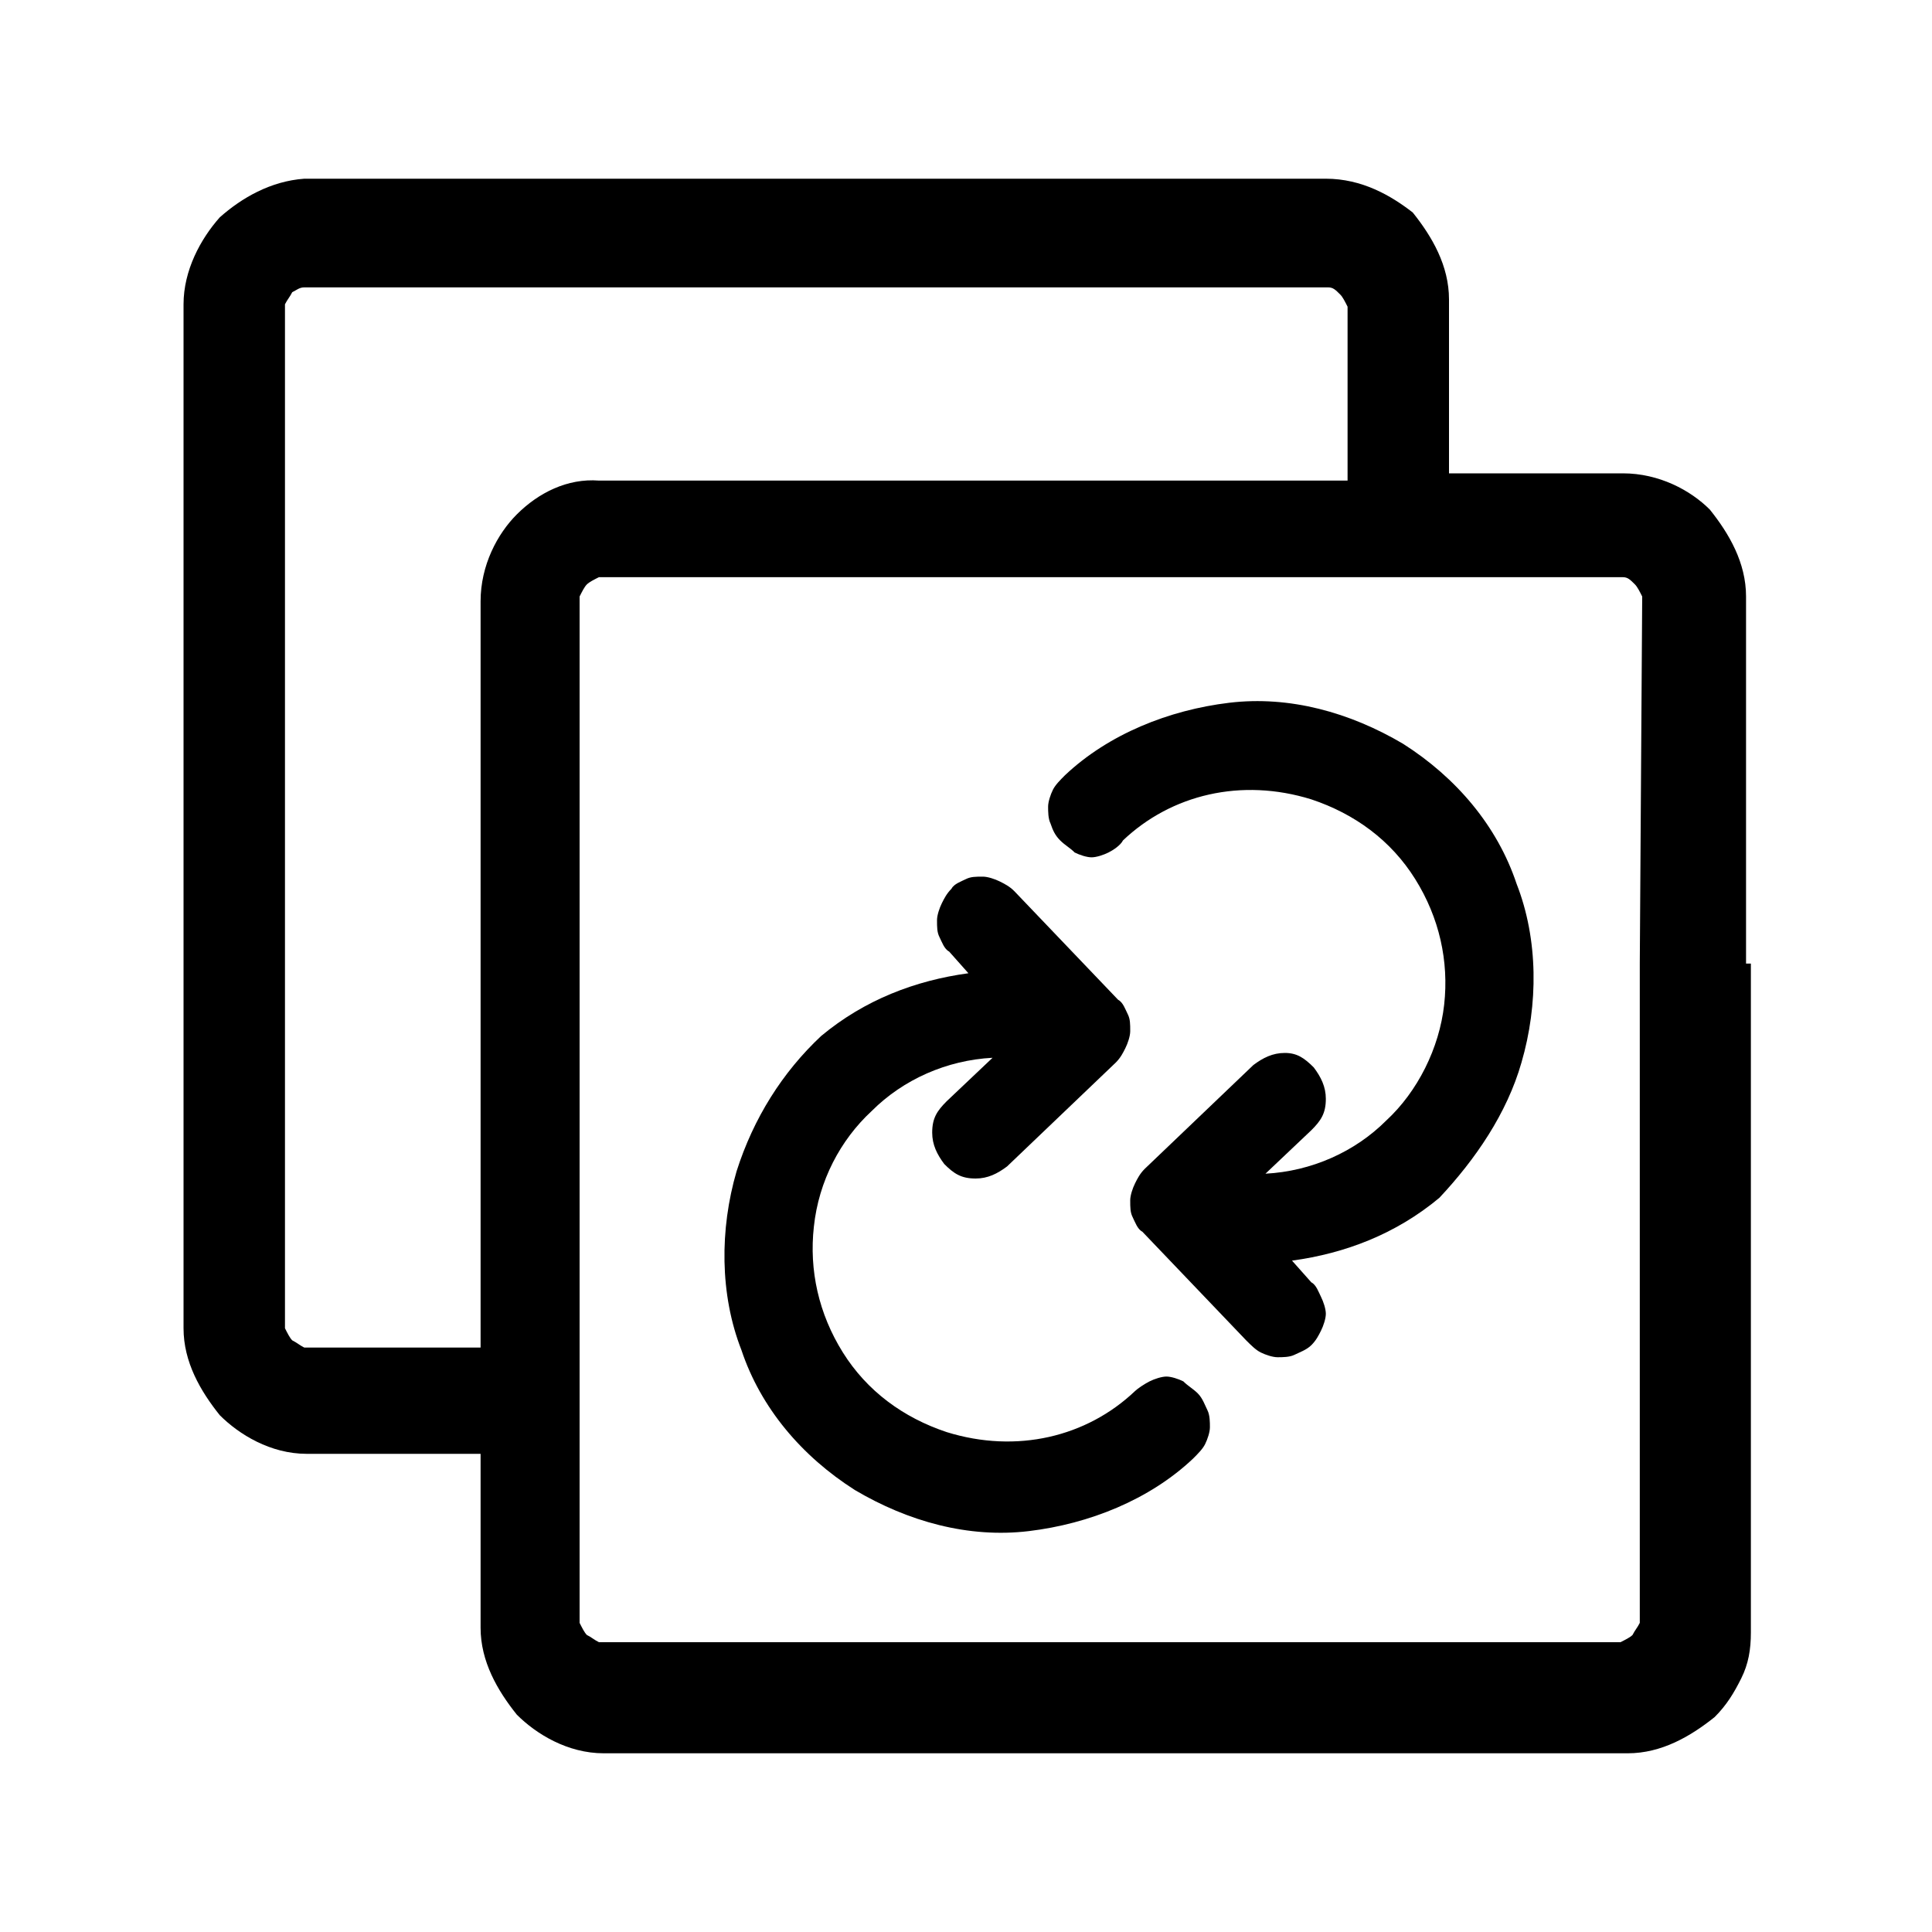
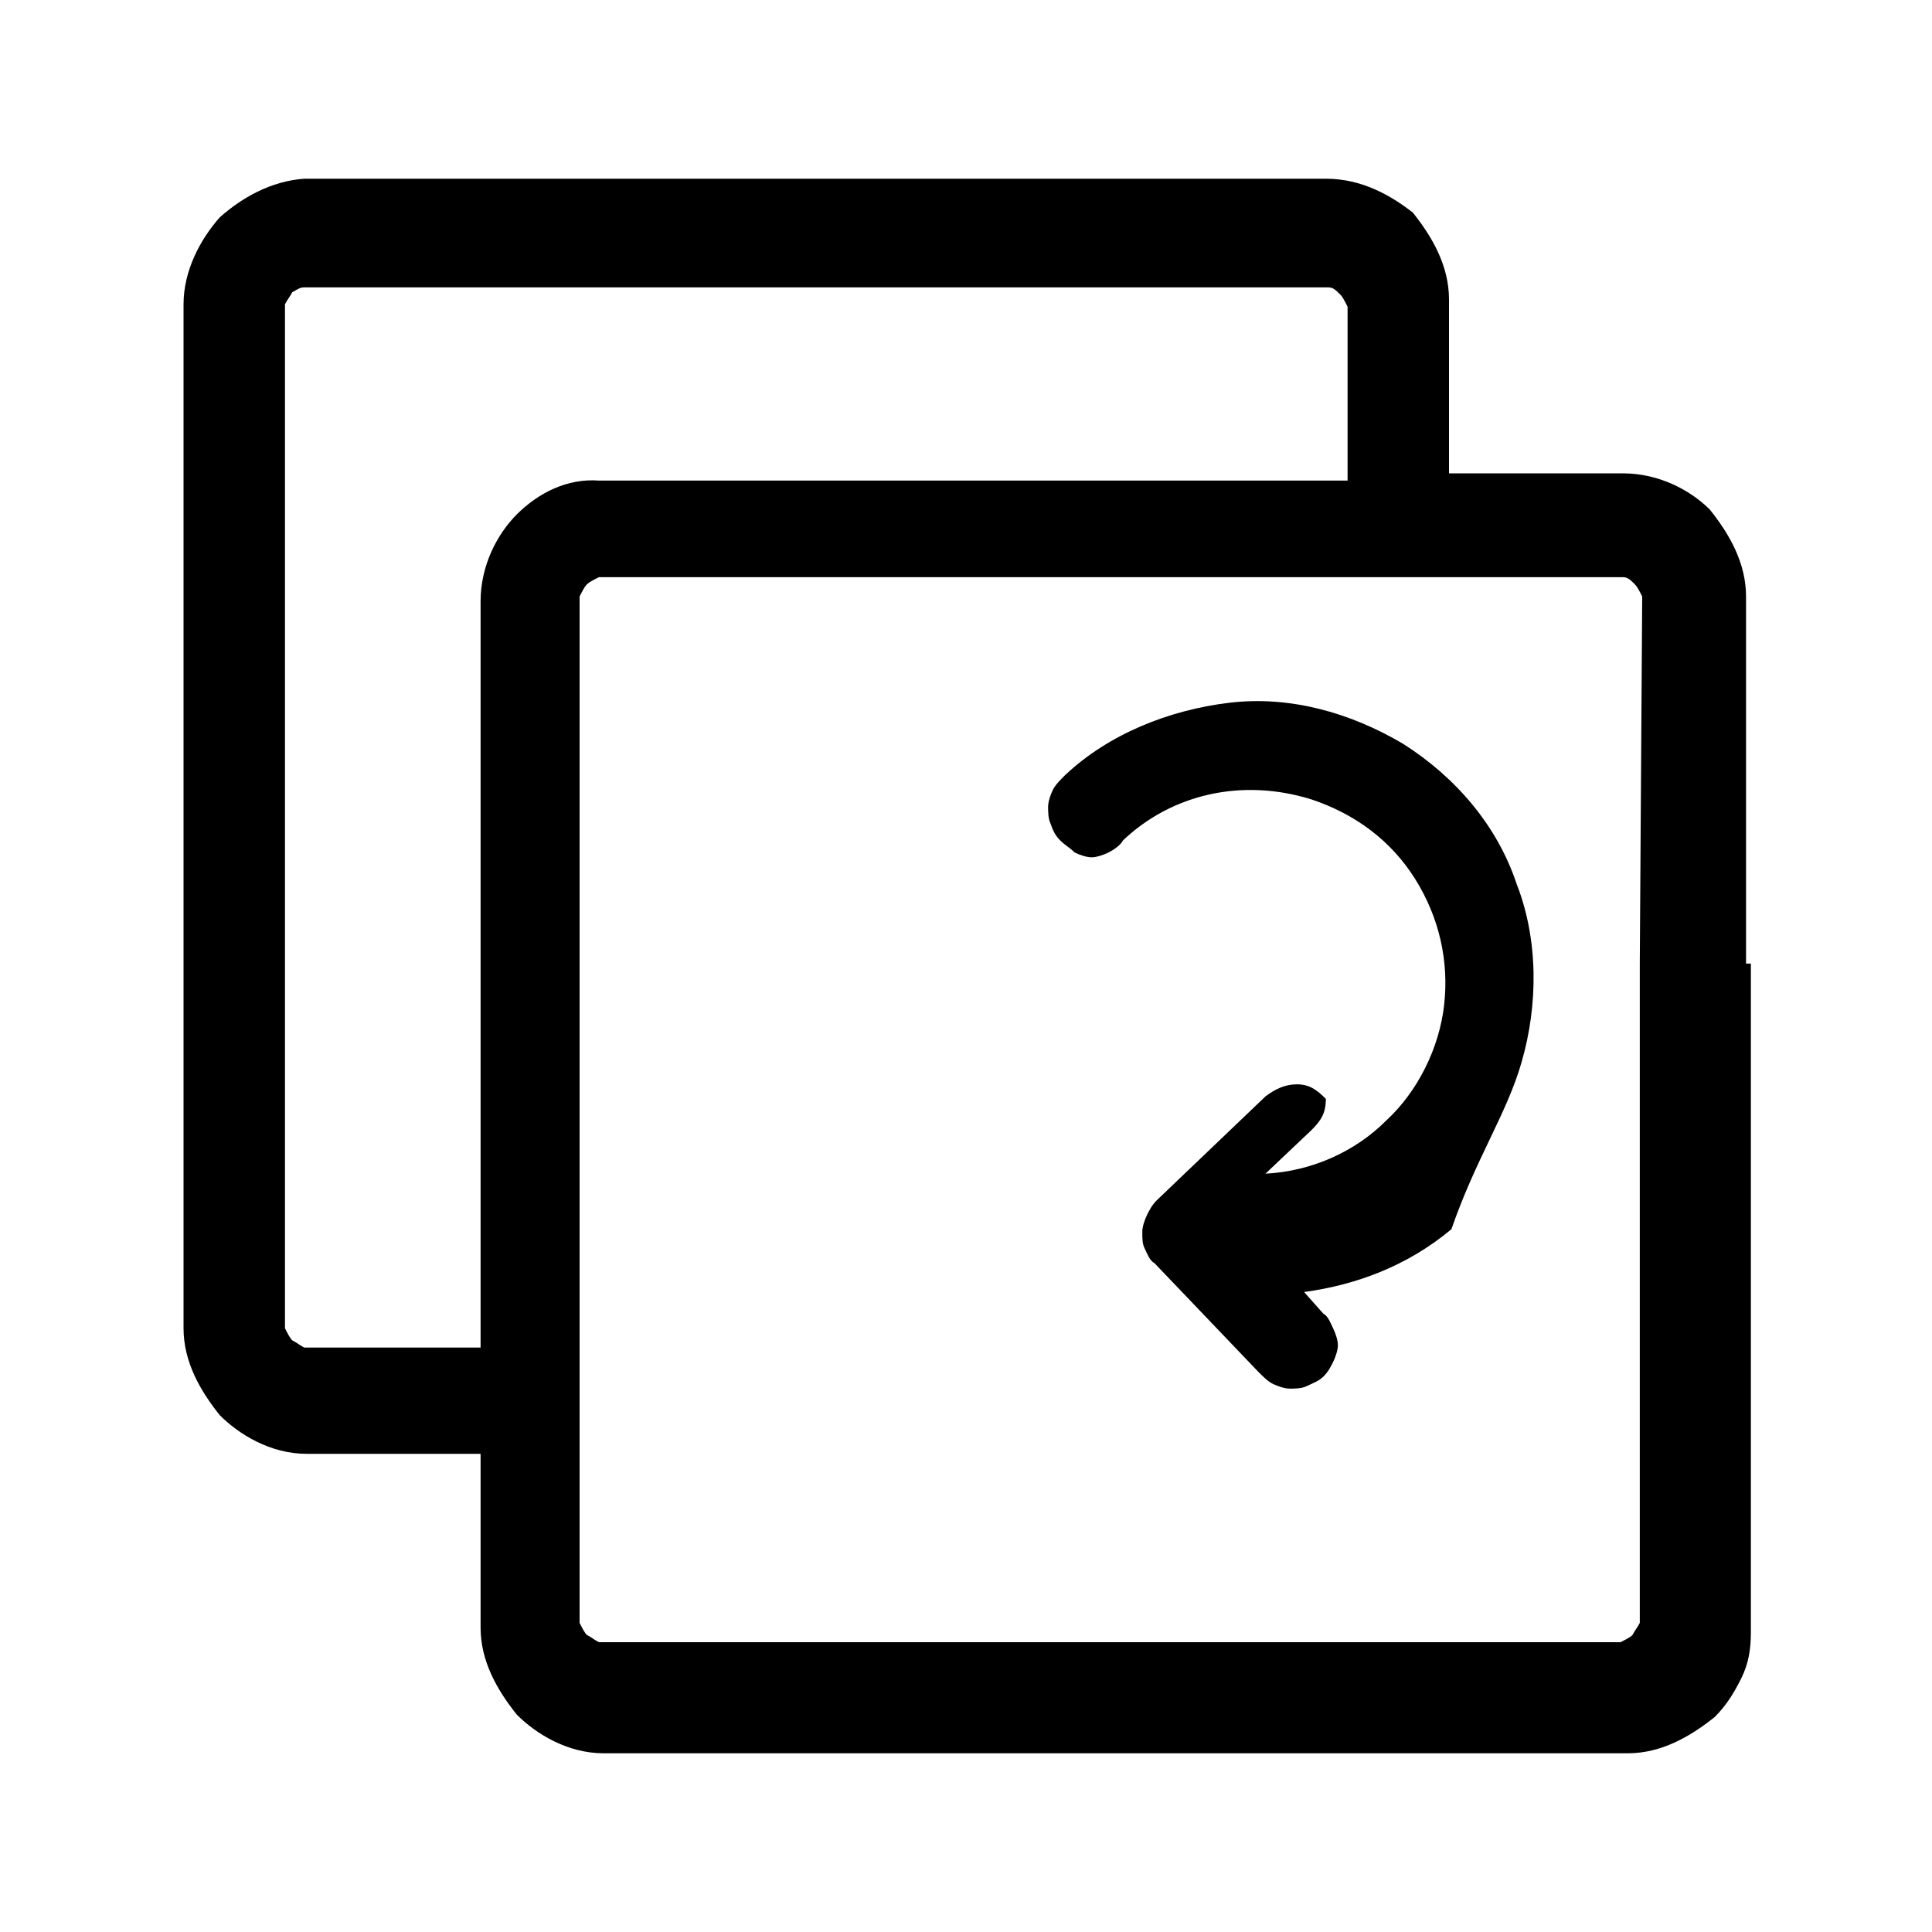
<svg xmlns="http://www.w3.org/2000/svg" version="1.1" id="Layer_1" x="0px" y="0px" viewBox="0 0 80 80" style="enable-background:new 0 0 80 80;" xml:space="preserve">
  <g>
    <path d="M67.9,39.9v27.3c-0.1,0.2-0.2,0.3-0.3,0.5c-0.1,0.1-0.3,0.2-0.5,0.3H24.8c-0.2-0.1-0.3-0.2-0.5-0.3   c-0.1-0.1-0.2-0.3-0.3-0.5V24.7c0.1-0.2,0.2-0.4,0.3-0.5c0.1-0.1,0.3-0.2,0.5-0.3h42.4c0.2,0,0.3,0.1,0.5,0.3   c0.1,0.1,0.2,0.3,0.3,0.5L67.9,39.9h4.4V24.7c0-1.4-0.7-2.6-1.5-3.6c-0.8-0.8-2.1-1.5-3.6-1.5H60v-7.2c0-1.4-0.7-2.6-1.5-3.6   c-0.9-0.7-2.1-1.4-3.6-1.4H12.6C11.2,7.5,10,8.2,9.1,9c-0.8,0.9-1.5,2.2-1.5,3.6V55c0,1.4,0.7,2.6,1.5,3.6c0.8,0.8,2.1,1.6,3.6,1.6   h7.2v7.2c0,1.4,0.7,2.6,1.5,3.6c0.8,0.8,2.1,1.6,3.6,1.6h42.4c1.4,0,2.6-0.7,3.6-1.5c0.5-0.5,0.8-1,1.1-1.6   c0.3-0.6,0.4-1.2,0.4-1.9V39.9H67.9z M21.4,21.3c-0.8,0.8-1.5,2.1-1.5,3.6v30.9h-7.3c-0.2-0.1-0.3-0.2-0.5-0.3   c-0.1-0.1-0.2-0.3-0.3-0.5V12.6c0.1-0.2,0.2-0.3,0.3-0.5c0.2-0.1,0.3-0.2,0.5-0.2H55c0.2,0,0.3,0.1,0.5,0.3   c0.1,0.1,0.2,0.3,0.3,0.5v7.2H24.8C23.5,19.8,22.3,20.4,21.4,21.3z" />
-     <path d="M63,44c0.7-2.4,0.7-5.1-0.2-7.4c-0.8-2.4-2.5-4.4-4.7-5.8c-2.2-1.3-4.7-2-7.2-1.7c-2.5,0.3-5,1.3-6.8,3   c-0.2,0.2-0.4,0.4-0.5,0.6c-0.1,0.2-0.2,0.5-0.2,0.7c0,0.2,0,0.5,0.1,0.7c0.1,0.3,0.2,0.5,0.4,0.7c0.2,0.2,0.4,0.3,0.6,0.5   c0.2,0.1,0.5,0.2,0.7,0.2s0.5-0.1,0.7-0.2c0.2-0.1,0.5-0.3,0.6-0.5c2-1.9,4.9-2.6,7.8-1.7c1.8,0.6,3.3,1.7,4.3,3.3   c1,1.6,1.4,3.4,1.2,5.2c-0.2,1.8-1.1,3.6-2.4,4.8c-1.3,1.3-3.1,2.1-5,2.2l1.9-1.8c0.4-0.4,0.6-0.7,0.6-1.3c0-0.5-0.2-0.9-0.5-1.3   c-0.4-0.4-0.7-0.6-1.2-0.6s-0.9,0.2-1.3,0.5l-4.5,4.3c-0.2,0.2-0.3,0.4-0.4,0.6c-0.1,0.2-0.2,0.5-0.2,0.7c0,0.3,0,0.5,0.1,0.7   c0.1,0.2,0.2,0.5,0.4,0.6l4.3,4.5c0.2,0.2,0.4,0.4,0.6,0.5c0.2,0.1,0.5,0.2,0.7,0.2s0.5,0,0.7-0.1c0.2-0.1,0.5-0.2,0.7-0.4   s0.3-0.4,0.4-0.6s0.2-0.5,0.2-0.7s-0.1-0.5-0.2-0.7c-0.1-0.2-0.2-0.5-0.4-0.6l-0.8-0.9c2.2-0.3,4.3-1.1,6.1-2.6   C61.1,48,62.4,46.1,63,44L63,44z" />
-     <path d="M30.5,48.5c-0.7,2.4-0.7,5.1,0.2,7.4c0.8,2.4,2.5,4.4,4.7,5.8c2.2,1.3,4.7,2,7.2,1.7c2.5-0.3,5-1.3,6.8-3   c0.2-0.2,0.4-0.4,0.5-0.6c0.1-0.2,0.2-0.5,0.2-0.7s0-0.5-0.1-0.7s-0.2-0.5-0.4-0.7c-0.2-0.2-0.4-0.3-0.6-0.5   c-0.2-0.1-0.5-0.2-0.7-0.2s-0.5,0.1-0.7,0.2c-0.2,0.1-0.5,0.3-0.6,0.4c-2,1.9-4.9,2.6-7.8,1.7c-1.8-0.6-3.3-1.7-4.3-3.3   c-1-1.6-1.4-3.4-1.2-5.2c0.2-1.9,1.1-3.6,2.4-4.8c1.3-1.3,3.1-2.1,5-2.2l-1.9,1.8c-0.4,0.4-0.6,0.7-0.6,1.3c0,0.5,0.2,0.9,0.5,1.3   c0.4,0.4,0.7,0.6,1.3,0.6c0.5,0,0.9-0.2,1.3-0.5l4.5-4.3c0.2-0.2,0.3-0.4,0.4-0.6c0.1-0.2,0.2-0.5,0.2-0.7c0-0.3,0-0.5-0.1-0.7   c-0.1-0.2-0.2-0.5-0.4-0.6L42,36.9c-0.2-0.2-0.4-0.3-0.6-0.4c-0.2-0.1-0.5-0.2-0.7-0.2c-0.3,0-0.5,0-0.7,0.1   c-0.2,0.1-0.5,0.2-0.6,0.4c-0.2,0.2-0.3,0.4-0.4,0.6s-0.2,0.5-0.2,0.7c0,0.3,0,0.5,0.1,0.7c0.1,0.2,0.2,0.5,0.4,0.6l0.8,0.9   c-2.2,0.3-4.3,1.1-6.1,2.6C32.4,44.4,31.2,46.3,30.5,48.5L30.5,48.5z" />
+     <path d="M63,44c0.7-2.4,0.7-5.1-0.2-7.4c-0.8-2.4-2.5-4.4-4.7-5.8c-2.2-1.3-4.7-2-7.2-1.7c-2.5,0.3-5,1.3-6.8,3   c-0.2,0.2-0.4,0.4-0.5,0.6c-0.1,0.2-0.2,0.5-0.2,0.7c0,0.2,0,0.5,0.1,0.7c0.1,0.3,0.2,0.5,0.4,0.7c0.2,0.2,0.4,0.3,0.6,0.5   c0.2,0.1,0.5,0.2,0.7,0.2s0.5-0.1,0.7-0.2c0.2-0.1,0.5-0.3,0.6-0.5c2-1.9,4.9-2.6,7.8-1.7c1.8,0.6,3.3,1.7,4.3,3.3   c1,1.6,1.4,3.4,1.2,5.2c-0.2,1.8-1.1,3.6-2.4,4.8c-1.3,1.3-3.1,2.1-5,2.2l1.9-1.8c0.4-0.4,0.6-0.7,0.6-1.3c-0.4-0.4-0.7-0.6-1.2-0.6s-0.9,0.2-1.3,0.5l-4.5,4.3c-0.2,0.2-0.3,0.4-0.4,0.6c-0.1,0.2-0.2,0.5-0.2,0.7c0,0.3,0,0.5,0.1,0.7   c0.1,0.2,0.2,0.5,0.4,0.6l4.3,4.5c0.2,0.2,0.4,0.4,0.6,0.5c0.2,0.1,0.5,0.2,0.7,0.2s0.5,0,0.7-0.1c0.2-0.1,0.5-0.2,0.7-0.4   s0.3-0.4,0.4-0.6s0.2-0.5,0.2-0.7s-0.1-0.5-0.2-0.7c-0.1-0.2-0.2-0.5-0.4-0.6l-0.8-0.9c2.2-0.3,4.3-1.1,6.1-2.6   C61.1,48,62.4,46.1,63,44L63,44z" />
  </g>
</svg>